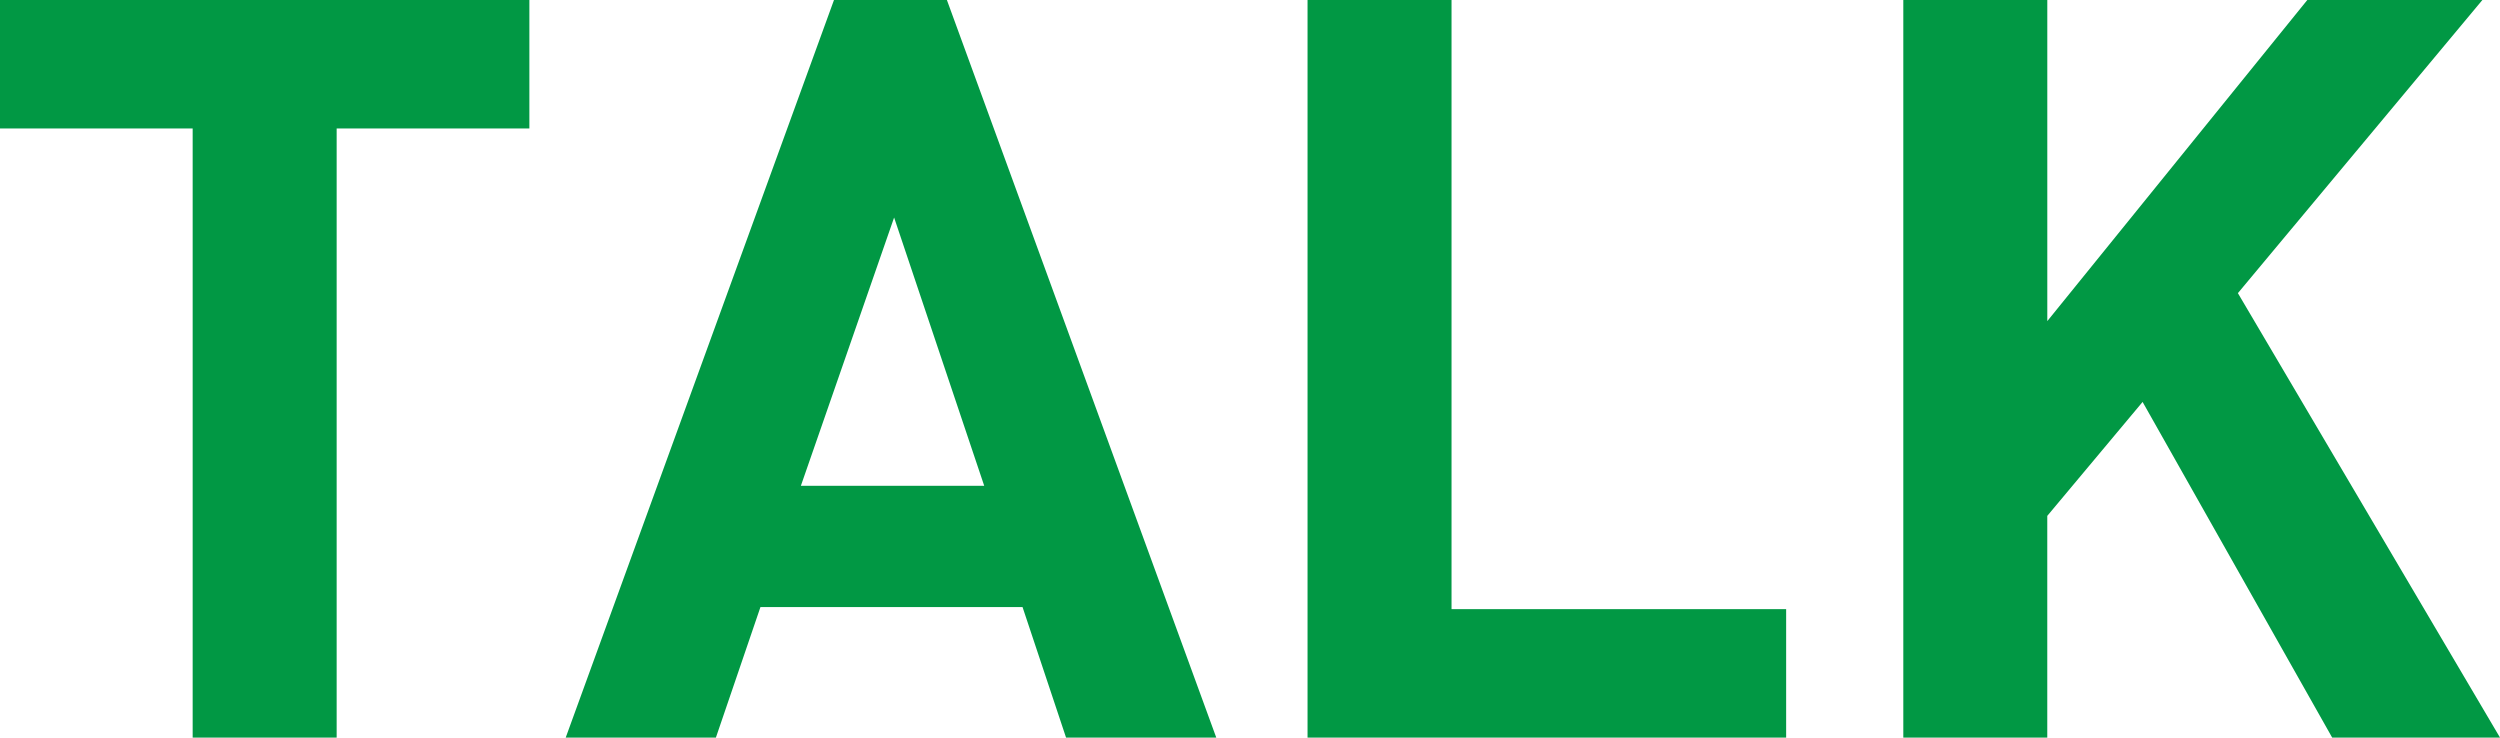
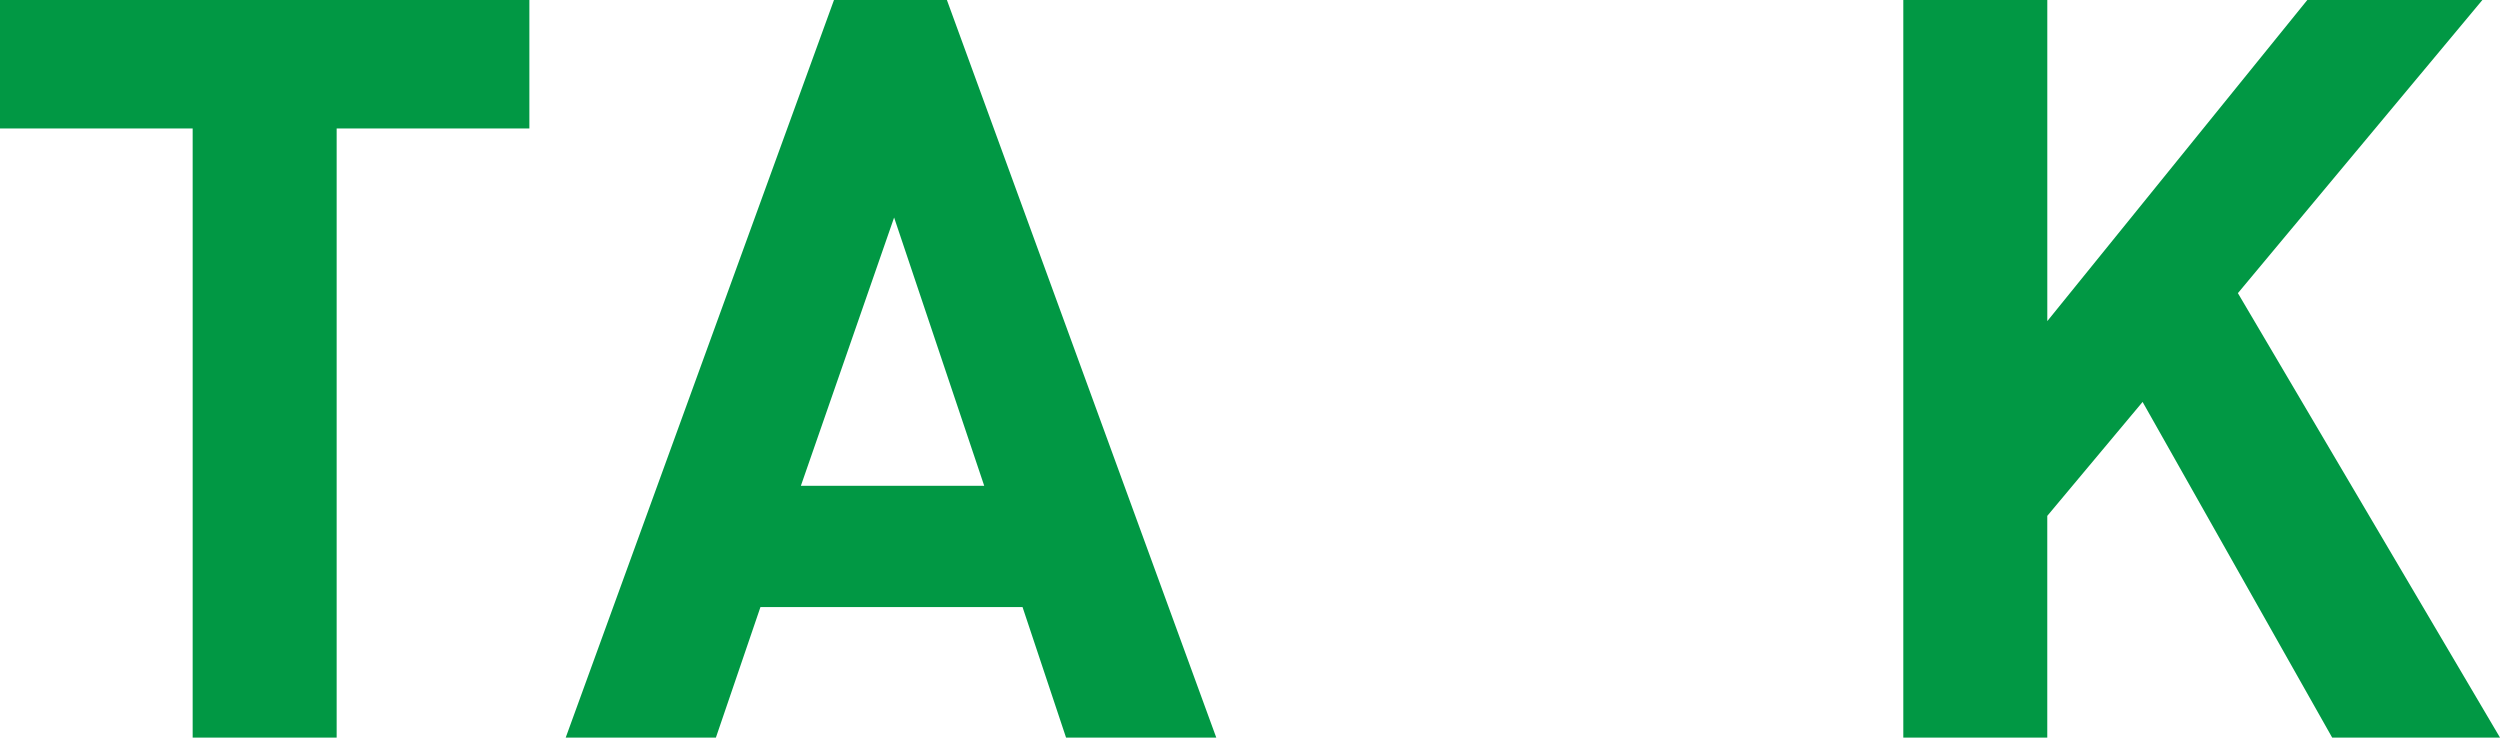
<svg xmlns="http://www.w3.org/2000/svg" width="96.515" height="28.475" viewBox="0 0 96.515 28.475">
  <defs>
    <style>.cls-1{fill:#019844;}</style>
  </defs>
  <g id="レイヤー_2" data-name="レイヤー 2">
    <g id="design">
      <path class="cls-1" d="M12.997,4.959V28.475H7.438V4.959H0V0H20.437V4.959Z" />
      <path class="cls-1" d="M41.156,28.475l-1.68-5.039H29.358l-1.72,5.039H21.84L32.197,0h4.359L46.955,28.475ZM34.518,8.398,30.918,18.756h7.079Z" />
-       <path class="cls-1" d="M50.479,28.475V0h5.559V23.516h12.918v4.959Z" />
      <path class="cls-1" d="M90.036,28.475,82.717,15.517,79.037,19.916v8.559H73.479V0h5.559V12.397L89.076,0H95.835L86.396,11.317,96.515,28.475Z" />
    </g>
  </g>
</svg>